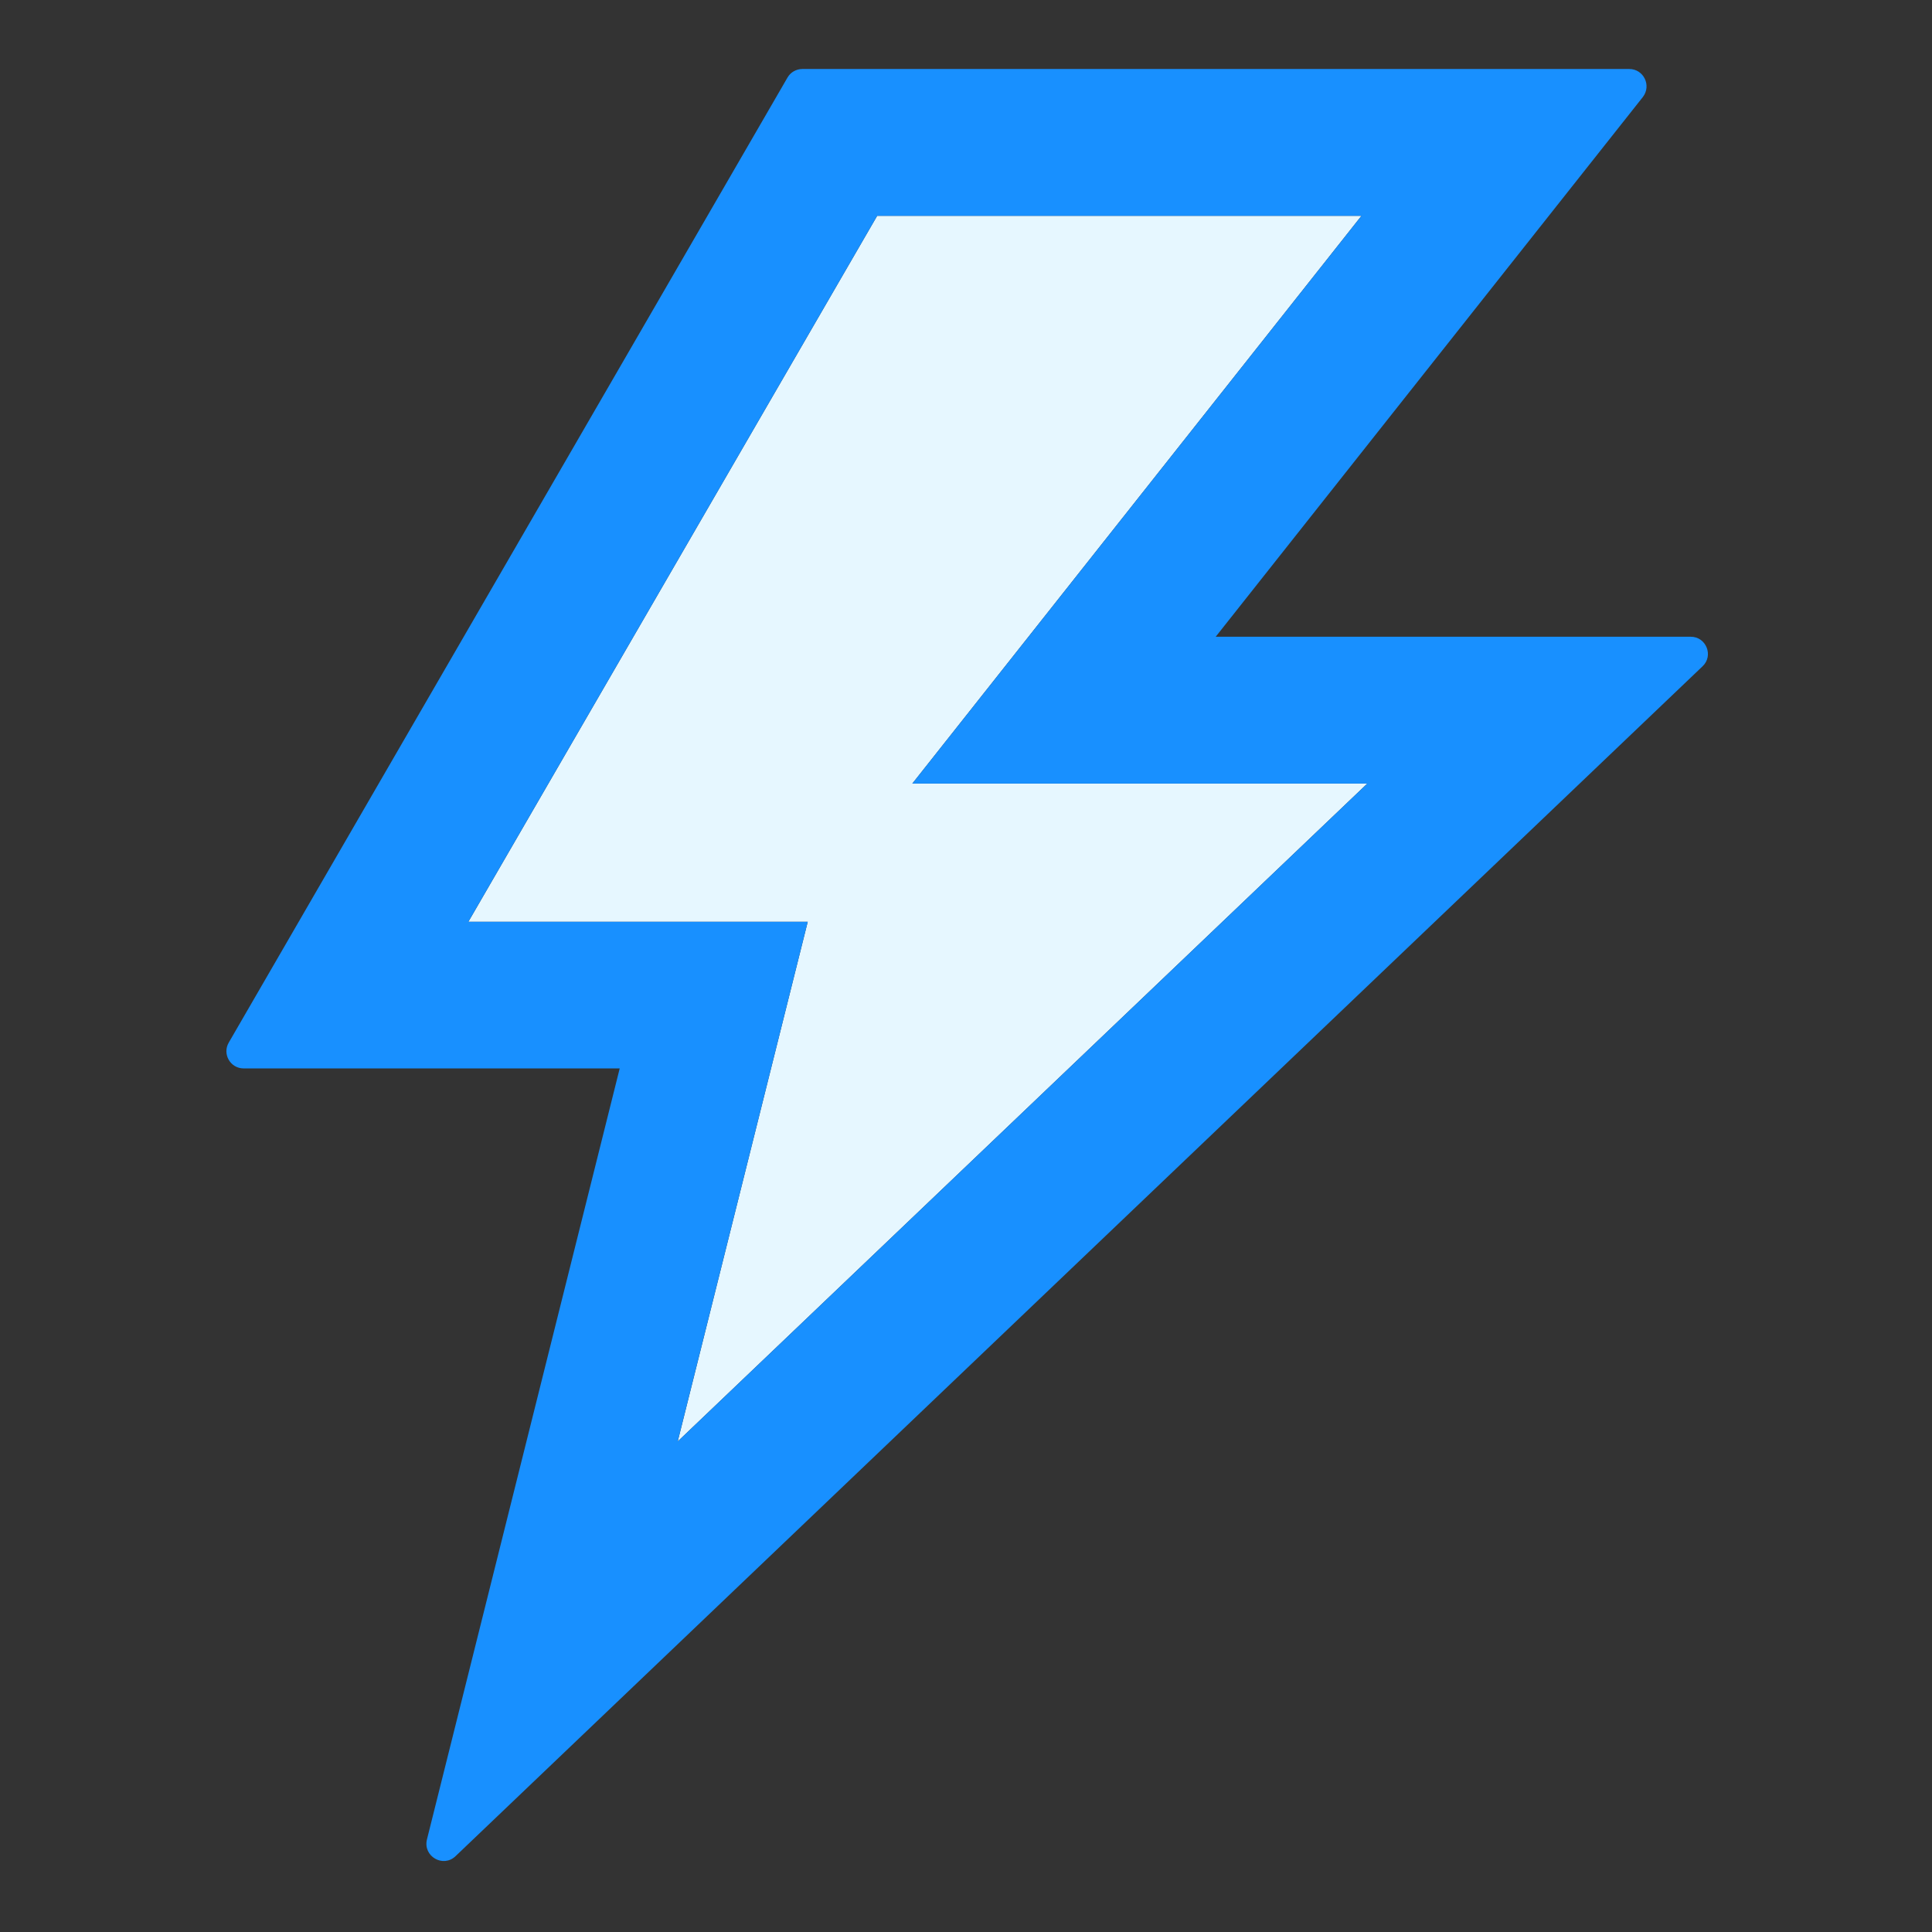
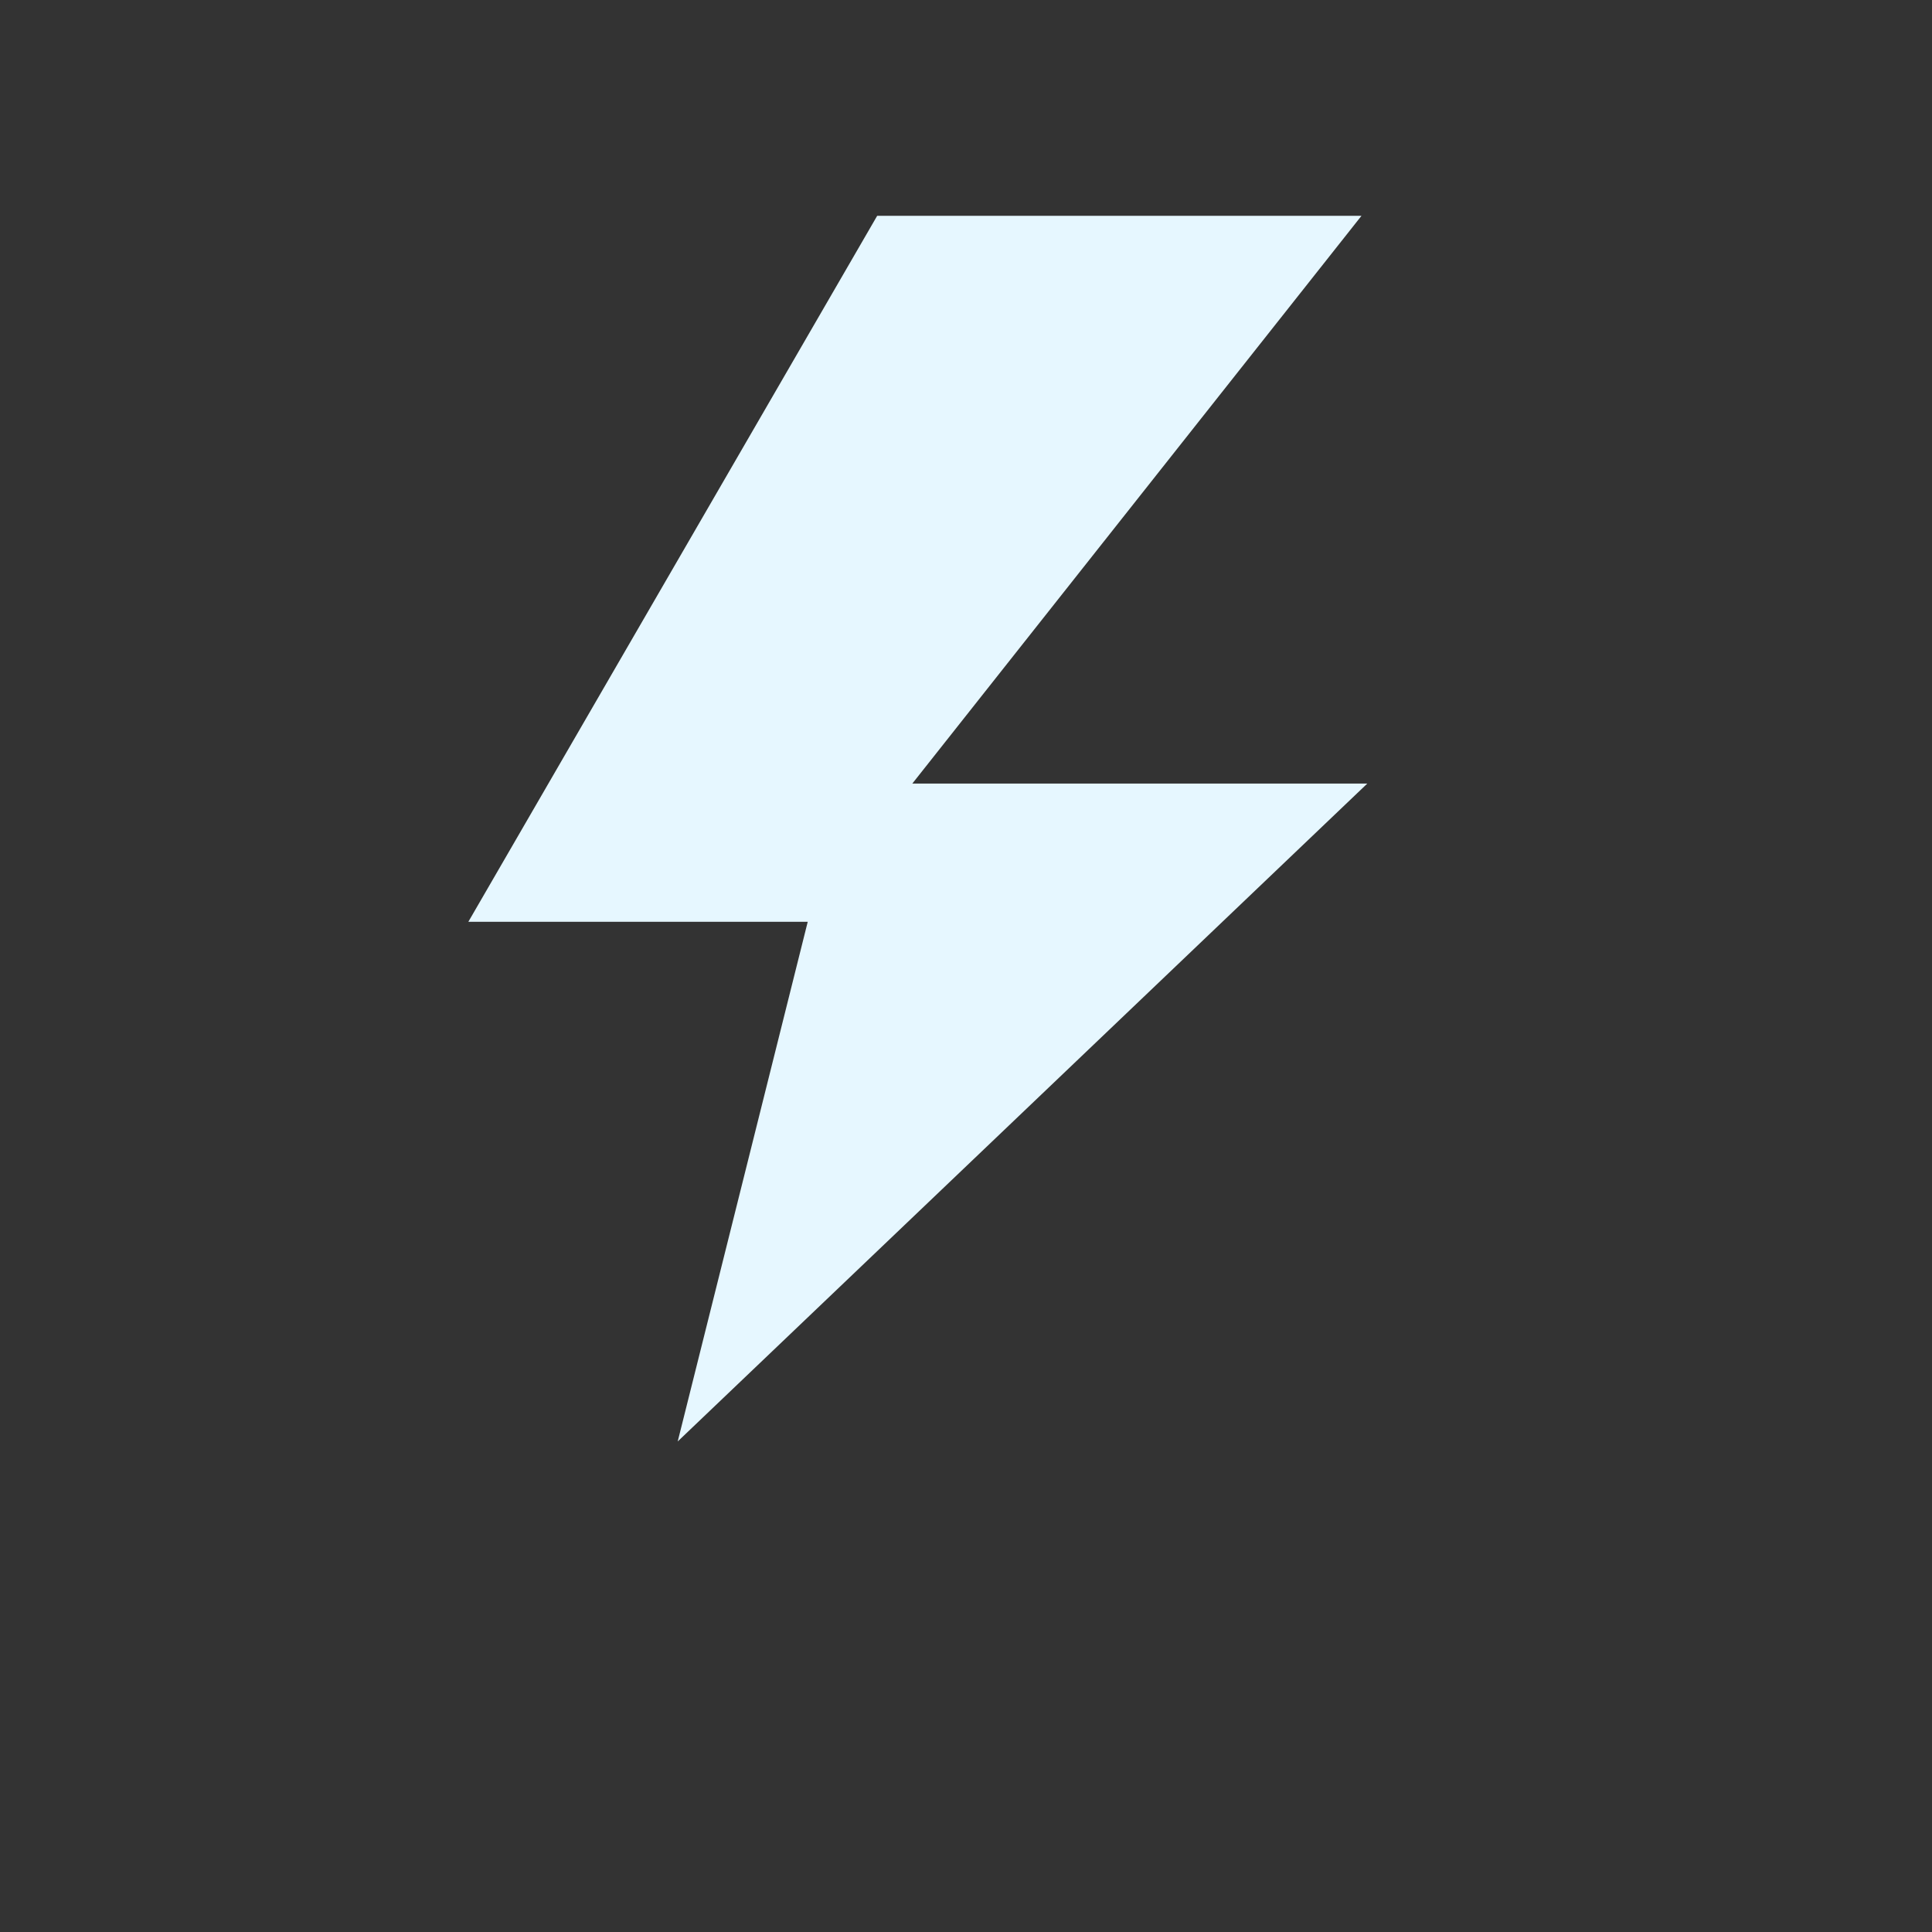
<svg xmlns="http://www.w3.org/2000/svg" t="1721284638248" class="icon" viewBox="0 0 1024 1024" version="1.1" p-id="9219" width="200" height="200">
  <rect x="0" y="0" width="1024" height="1024" fill="#333333" stroke="none" />
  <path d="M721.6 114.4H464.914L248.229 488.571h179.886l-68.914 275.429 365.486-348.686h-241.143z" fill="#E6F7FF" p-id="9220" />
-   <path d="M896.114 337.486H644.343L870.743 51.429c4.686-6.057 0.457-14.857-7.2-14.857H425.257c-3.2 0-6.286 1.714-7.886 4.571L121.257 552.571c-3.543 6.057 0.8 13.714 7.886 13.714h199.314L226.286 974.971c-2.171 8.914 8.571 15.2 15.2 8.8L902.4 353.143c5.943-5.6 1.943-15.657-6.286-15.657zM359.2 764l68.914-275.429H248.229l216.686-374.171h256.686L483.543 415.314h241.143L359.2 764z" fill="#1890FF" p-id="9221" />
</svg>